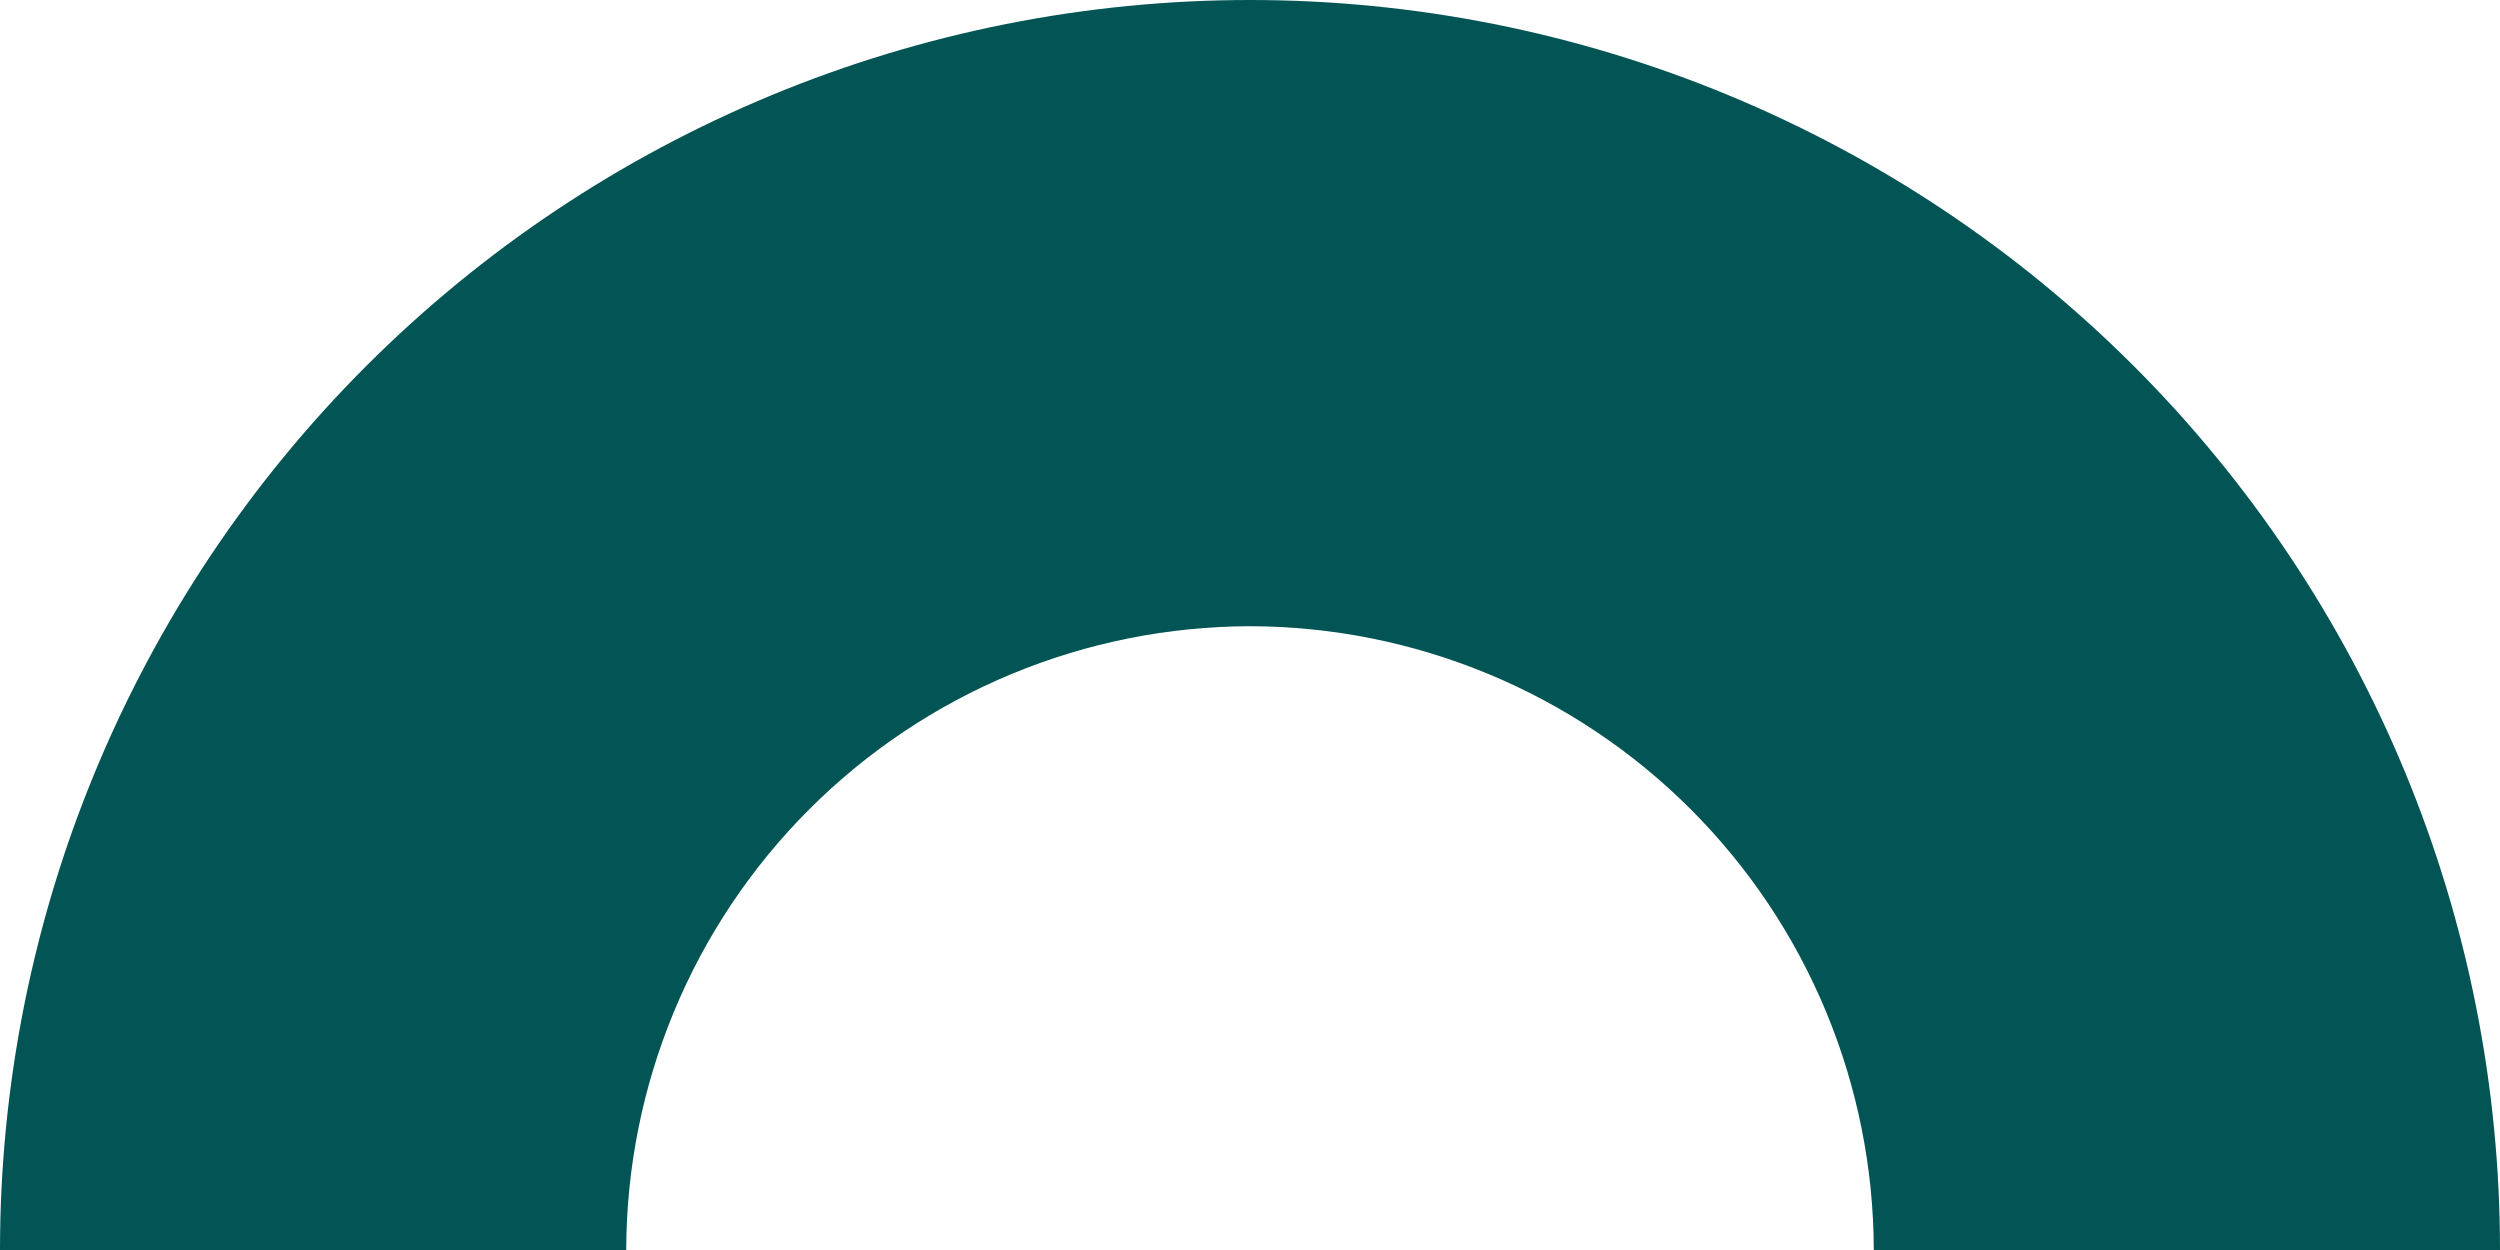
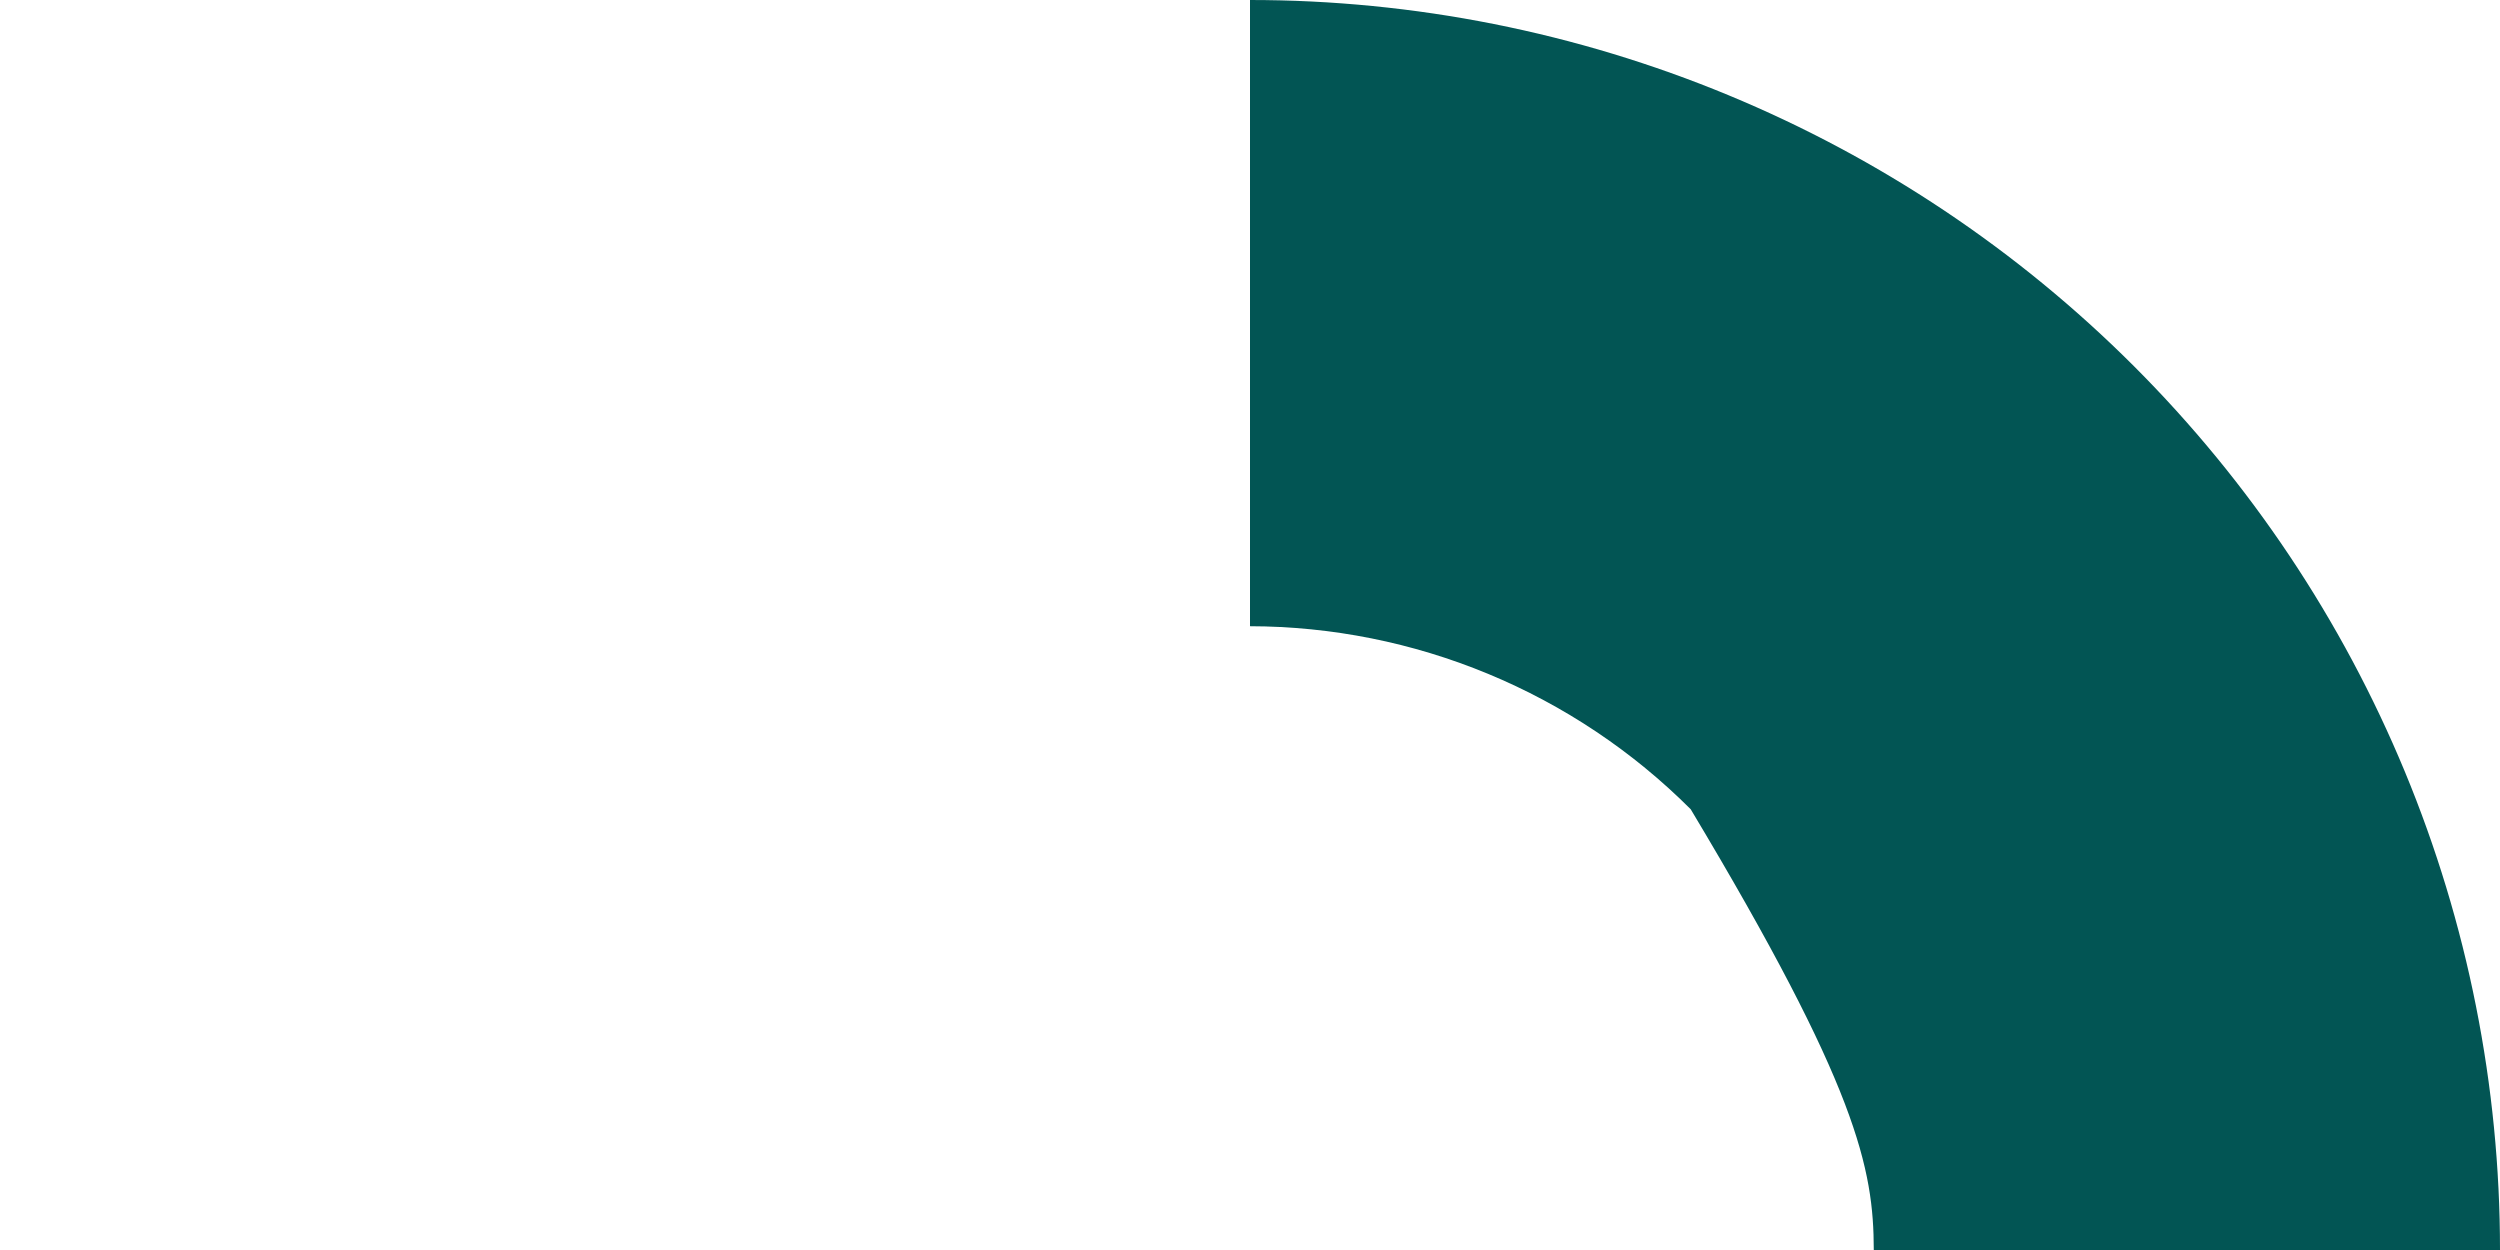
<svg xmlns="http://www.w3.org/2000/svg" fill="none" viewBox="0 0 432 216" height="216" width="432">
-   <path fill="#025554" d="M323.789 216L432 216C432 187.634 426.413 159.547 415.558 133.34C404.703 107.134 388.792 83.322 368.735 63.265C348.678 43.208 324.866 27.297 298.66 16.442C272.453 5.587 244.366 4.10071e-05 216 3.85273e-05L216 108.211C230.111 108.238 244.081 111.031 257.119 116.432C270.222 121.859 282.128 129.814 292.157 139.843C302.186 149.872 310.141 161.778 315.568 174.881C320.969 187.919 323.762 201.889 323.789 216Z" clip-rule="evenodd" fill-rule="evenodd" />
-   <path fill="#025554" d="M216 108.211L216 0C187.635 -3.71969e-06 159.547 5.587 133.34 16.442C107.134 27.297 83.323 43.208 63.265 63.265C43.208 83.322 27.297 107.134 16.442 133.34C5.587 159.547 7.97264e-05 187.634 7.84866e-05 216L108.211 216C108.238 201.889 111.031 187.919 116.432 174.881C121.859 161.778 129.814 149.872 139.843 139.843C149.872 129.814 161.778 121.859 174.881 116.432C187.919 111.031 201.889 108.238 216 108.211Z" clip-rule="evenodd" fill-rule="evenodd" />
+   <path fill="#025554" d="M323.789 216L432 216C432 187.634 426.413 159.547 415.558 133.34C404.703 107.134 388.792 83.322 368.735 63.265C348.678 43.208 324.866 27.297 298.66 16.442C272.453 5.587 244.366 4.10071e-05 216 3.85273e-05L216 108.211C230.111 108.238 244.081 111.031 257.119 116.432C270.222 121.859 282.128 129.814 292.157 139.843C320.969 187.919 323.762 201.889 323.789 216Z" clip-rule="evenodd" fill-rule="evenodd" />
</svg>